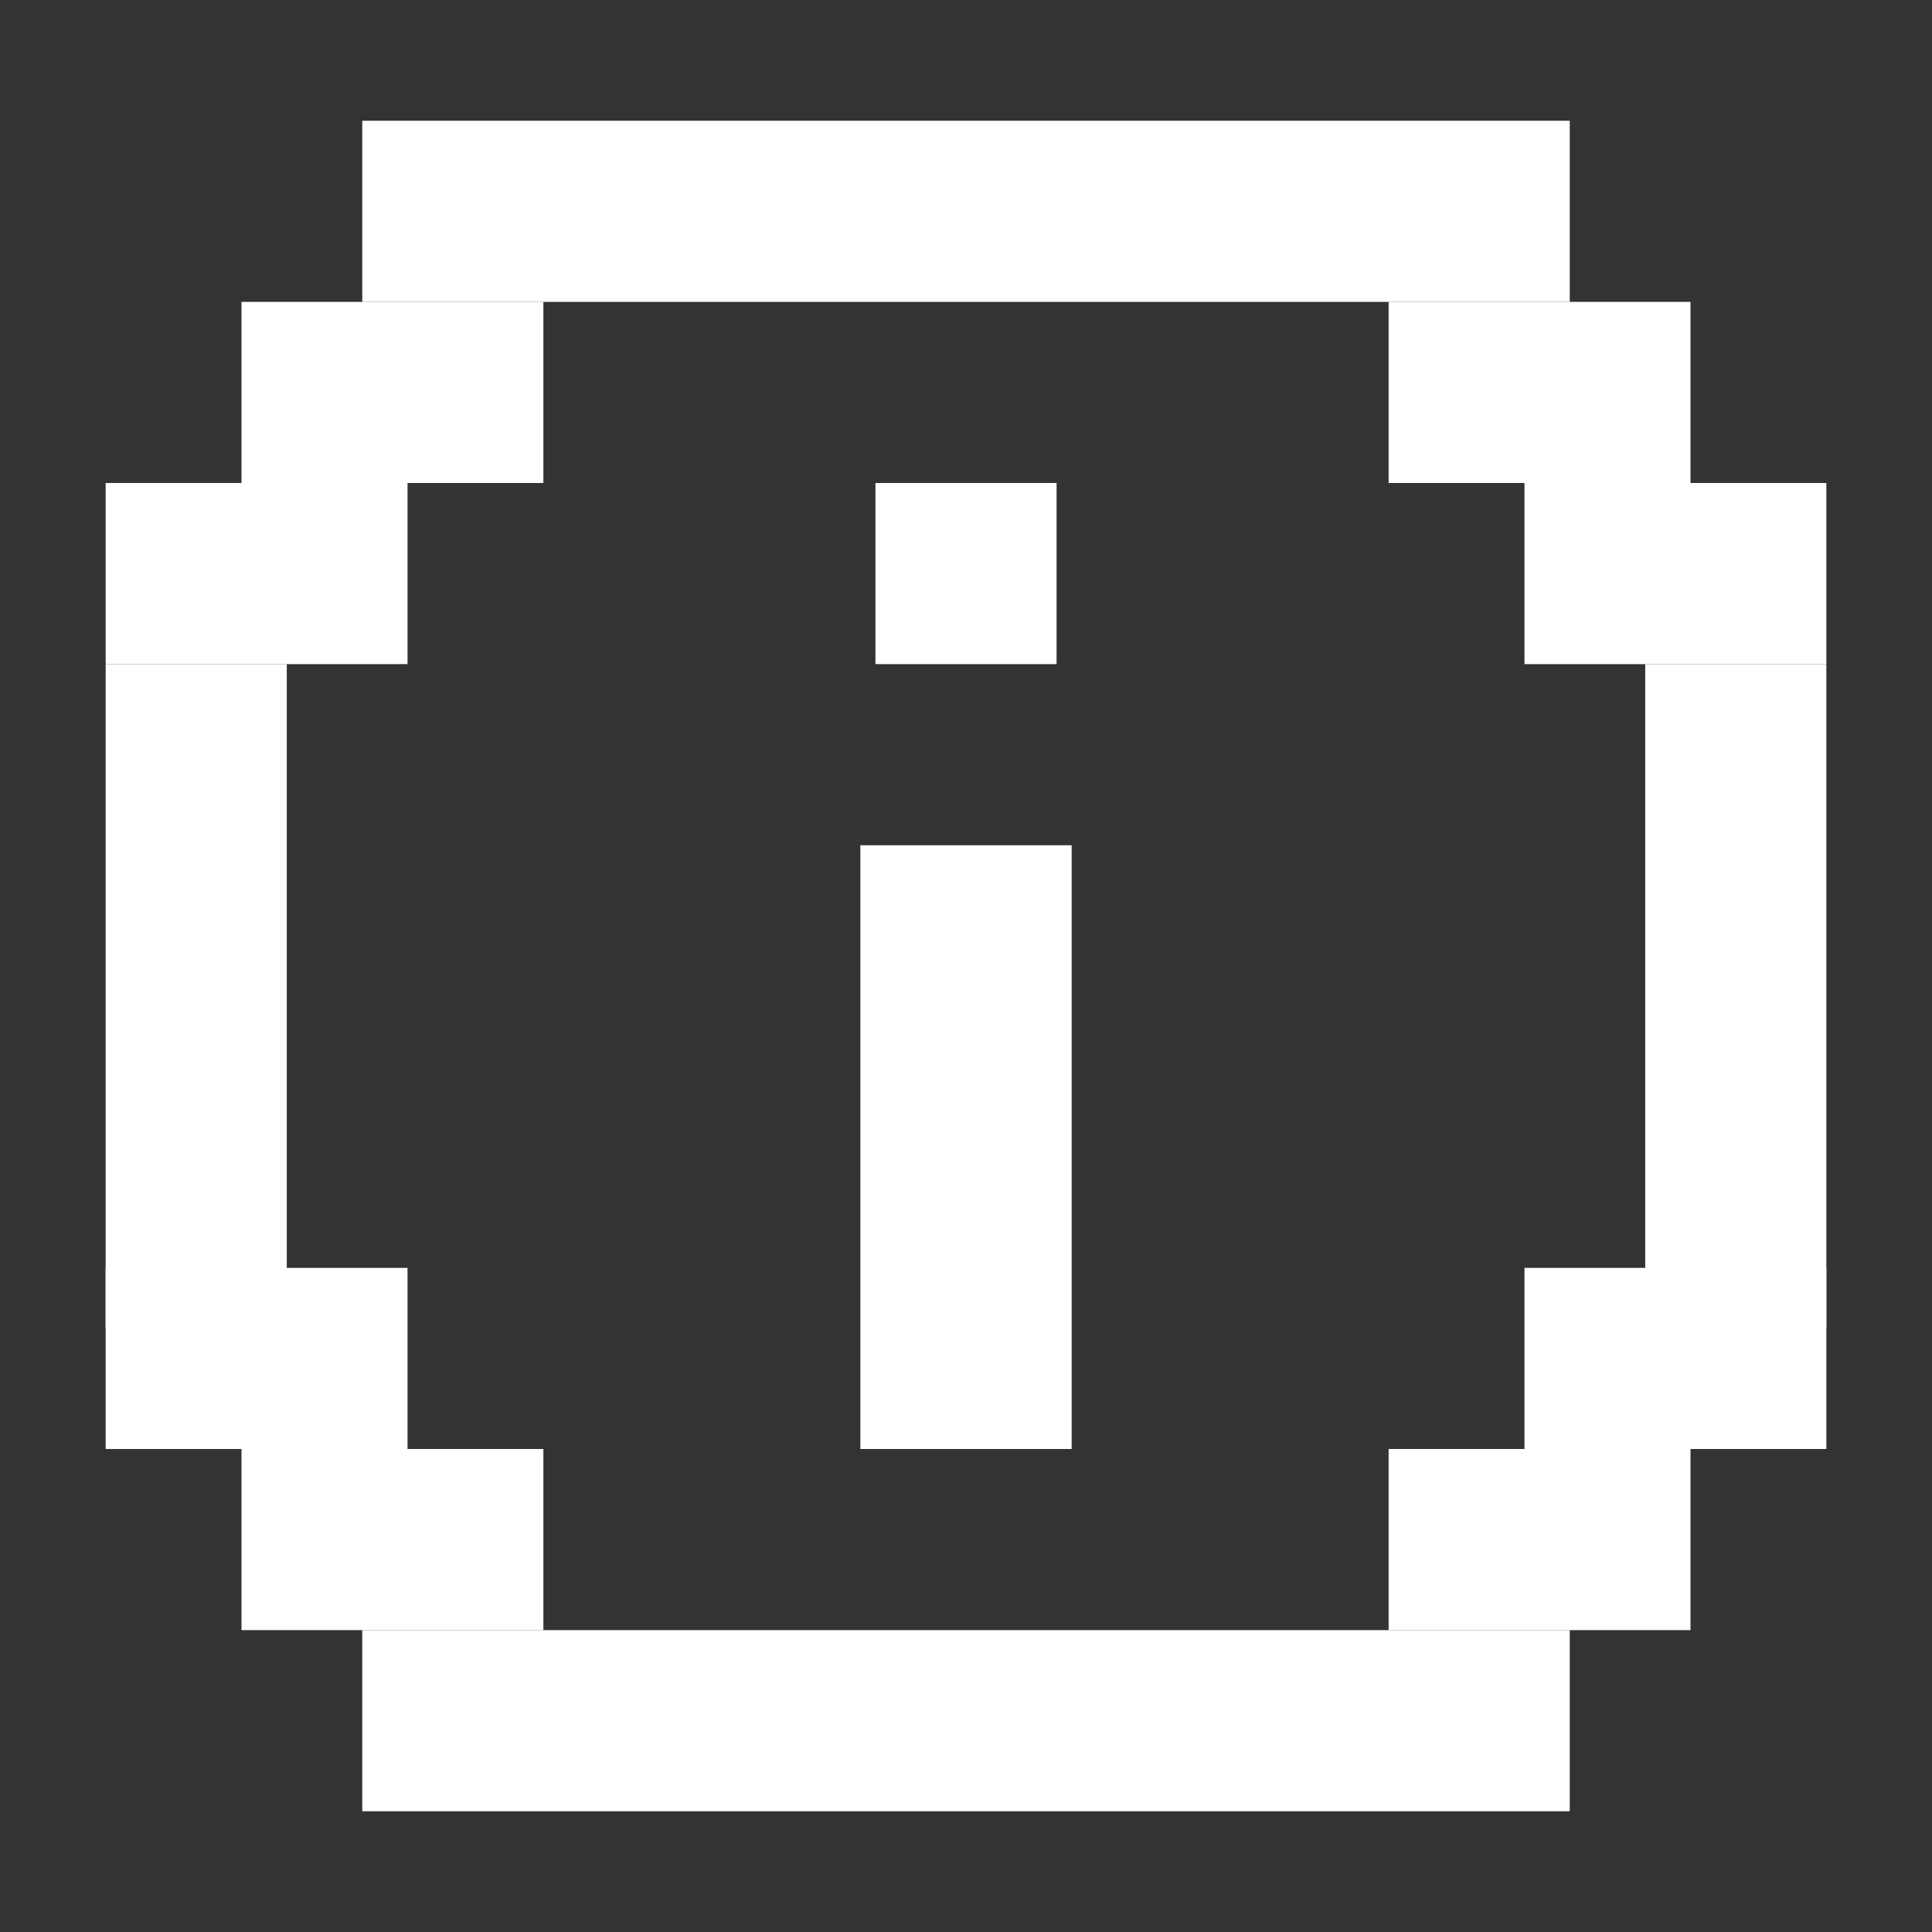
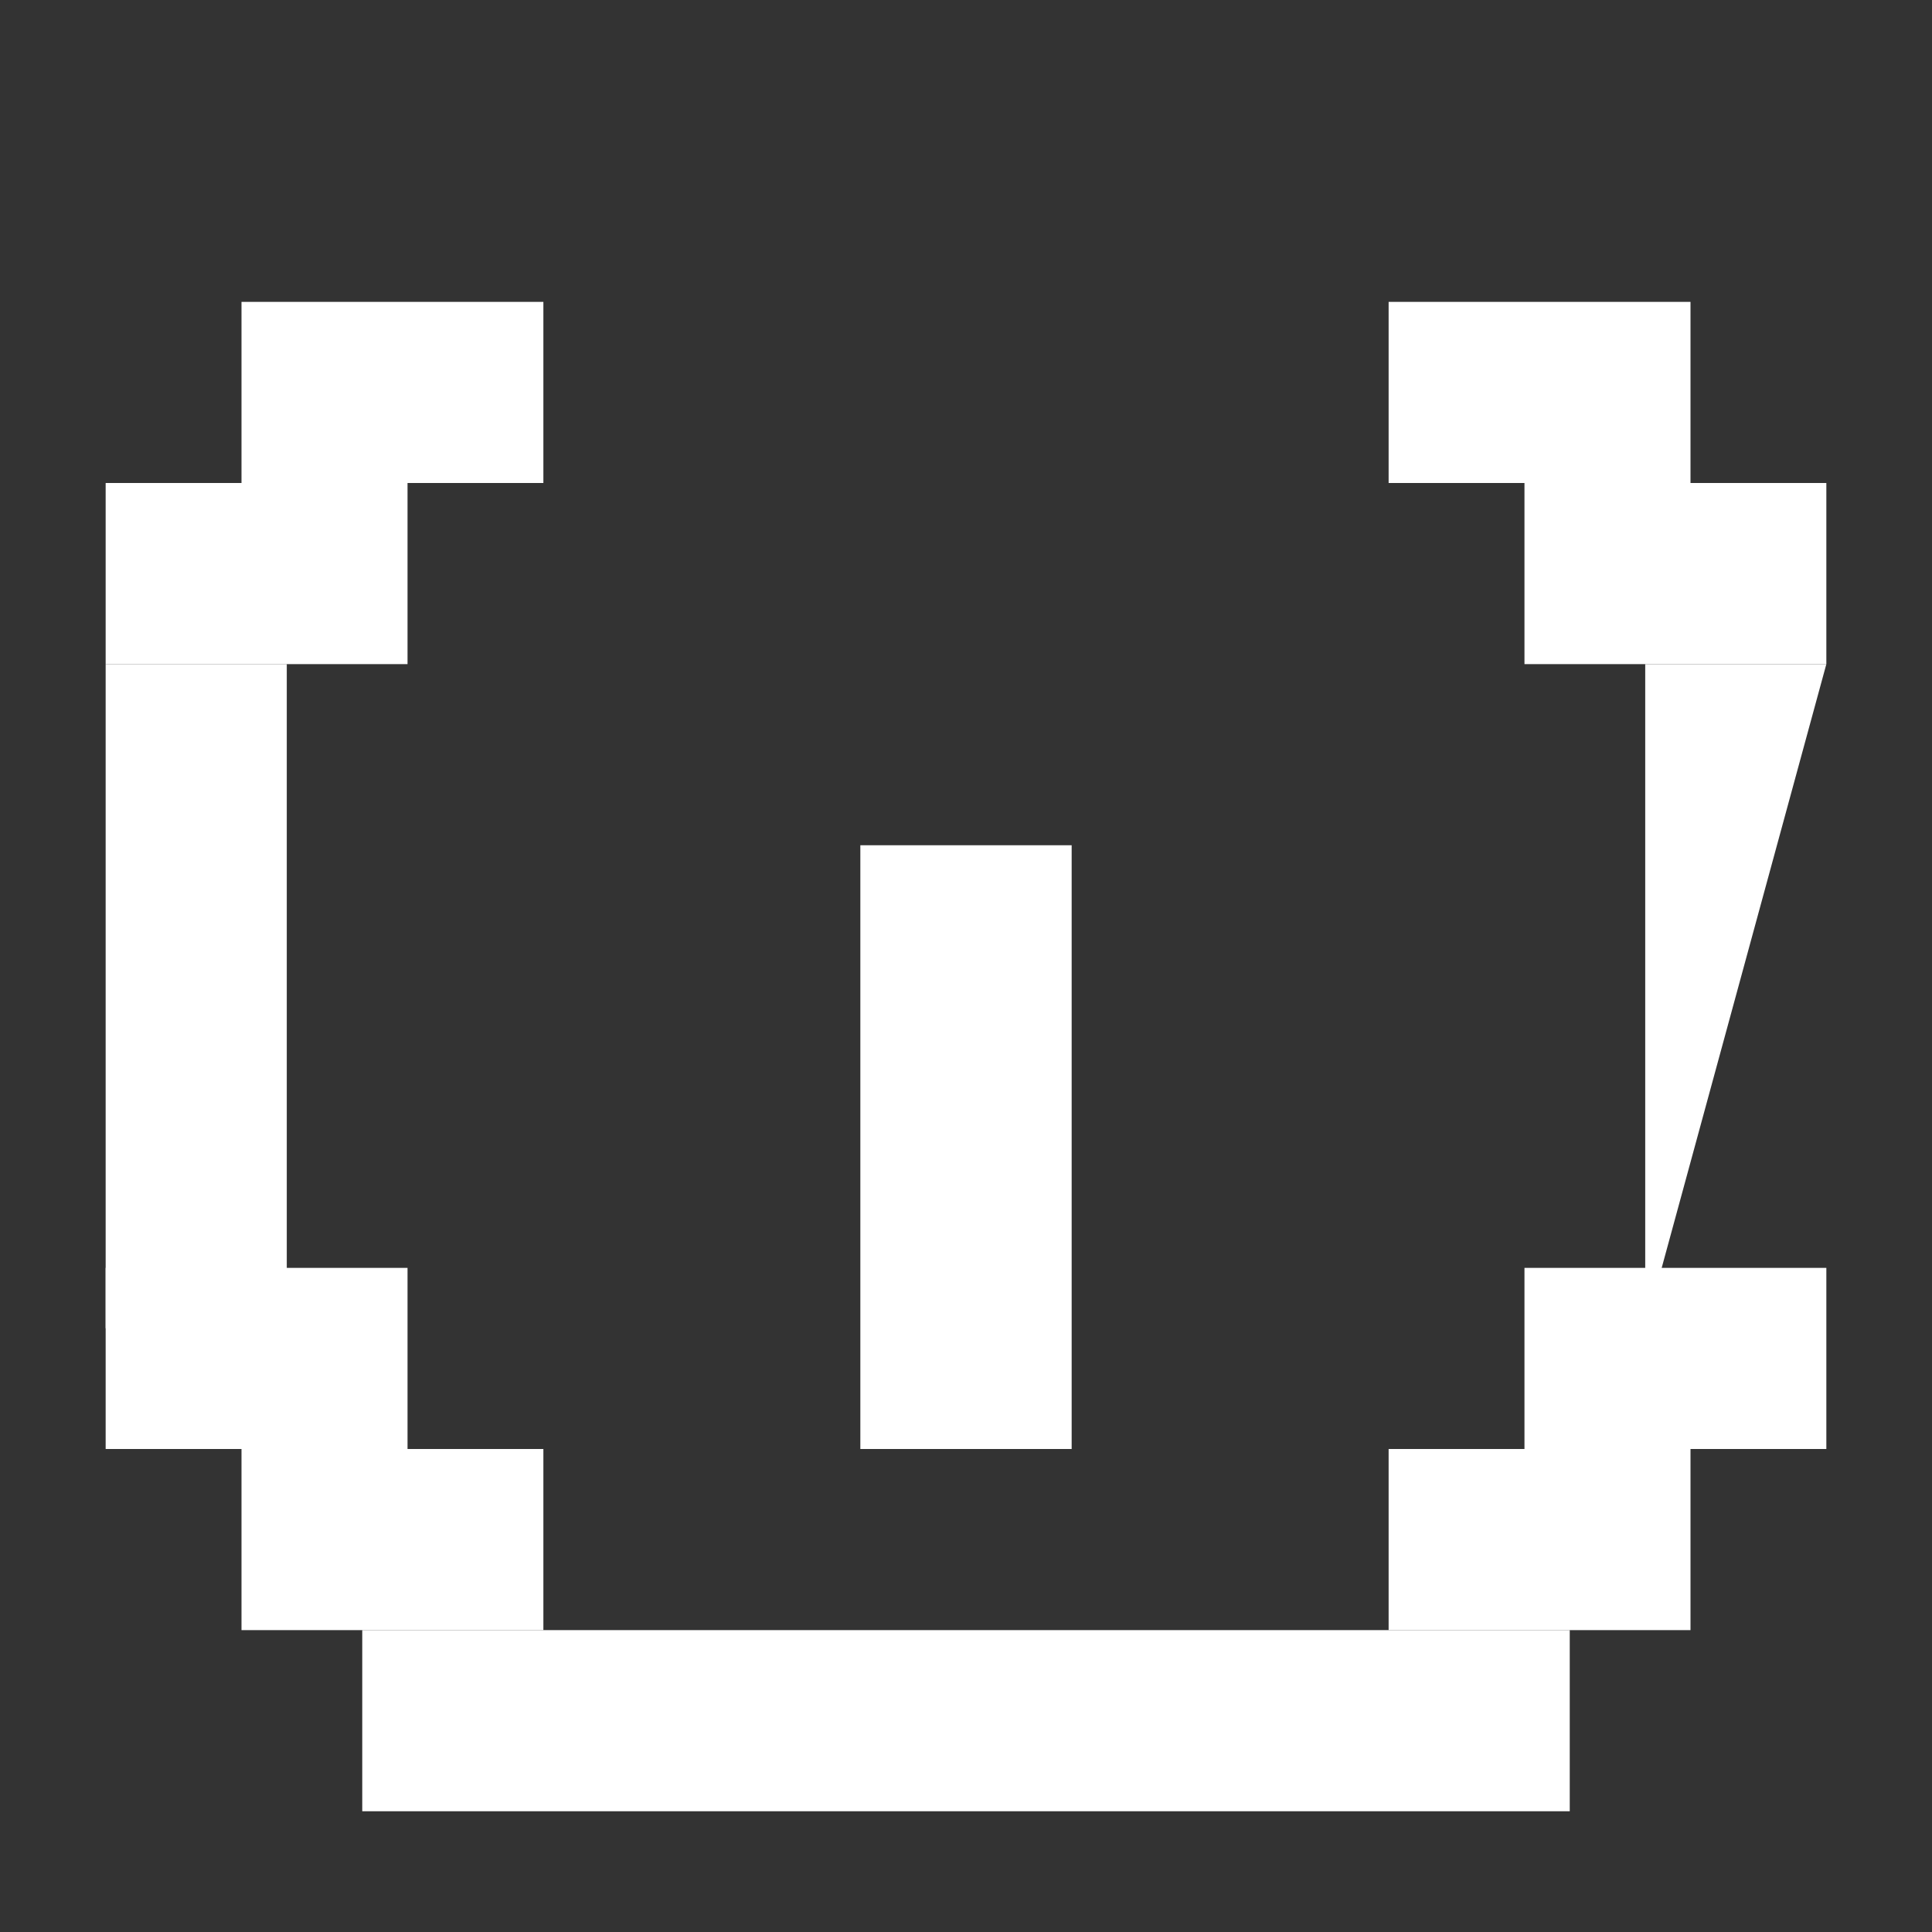
<svg xmlns="http://www.w3.org/2000/svg" width="128" height="128" viewBox="0 0 128 128">
  <rect x="0" y="0" width="128" height="128" fill="#333333" stroke="none" />
  <path id="Path" fill="none" stroke="none" d="M 0 0 L 128 0 L 128 128 L 0 128 Z" />
  <g id="Group">
    <g id="circle">
-       <path id="path1" fill="#ffffff" stroke="none" d="M 24 8 L 104 8 L 104 20 L 24 20 Z" />
-       <path id="path2" fill="#ffffff" stroke="none" d="M 109 44 L 121 44 L 121 88 L 109 88 Z" />
+       <path id="path2" fill="#ffffff" stroke="none" d="M 109 44 L 121 44 L 109 88 Z" />
      <path id="Path-copy-4" fill="#ffffff" stroke="none" d="M 7 44 L 19 44 L 19 88 L 7 88 Z" />
      <path id="path3" fill="#ffffff" stroke="none" d="M 92 96 L 112 96 L 112 108 L 92 108 Z" />
      <path id="Path-copy-5" fill="#ffffff" stroke="none" d="M 101 32 L 121 32 L 121 44 L 101 44 Z" />
      <path id="Path-copy-6" fill="#ffffff" stroke="none" d="M 7 32 L 27 32 L 27 44 L 7 44 Z" />
      <path id="Path-copy-7" fill="#ffffff" stroke="none" d="M 16 20 L 36 20 L 36 32 L 16 32 Z" />
      <path id="Path-copy-8" fill="#ffffff" stroke="none" d="M 92 20 L 112 20 L 112 32 L 92 32 Z" />
      <path id="Path-copy" fill="#ffffff" stroke="none" d="M 16 96 L 36 96 L 36 108 L 16 108 Z" />
      <path id="Path-copy-2" fill="#ffffff" stroke="none" d="M 7 84 L 27 84 L 27 96 L 7 96 Z" />
      <path id="Path-copy-3" fill="#ffffff" stroke="none" d="M 101 84 L 121 84 L 121 96 L 101 96 Z" />
      <path id="path4" fill="#ffffff" stroke="none" d="M 24 108 L 104 108 L 104 120 L 24 120 Z" />
    </g>
    <g id="letter-i">
-       <path id="path5" fill="#ffffff" stroke="none" d="M 58 32 L 70 32 L 70 44 L 58 44 Z" />
      <path id="path6" fill="#ffffff" stroke="none" d="M 57 56 L 71 56 L 71 96 L 57 96 Z" />
    </g>
  </g>
</svg>